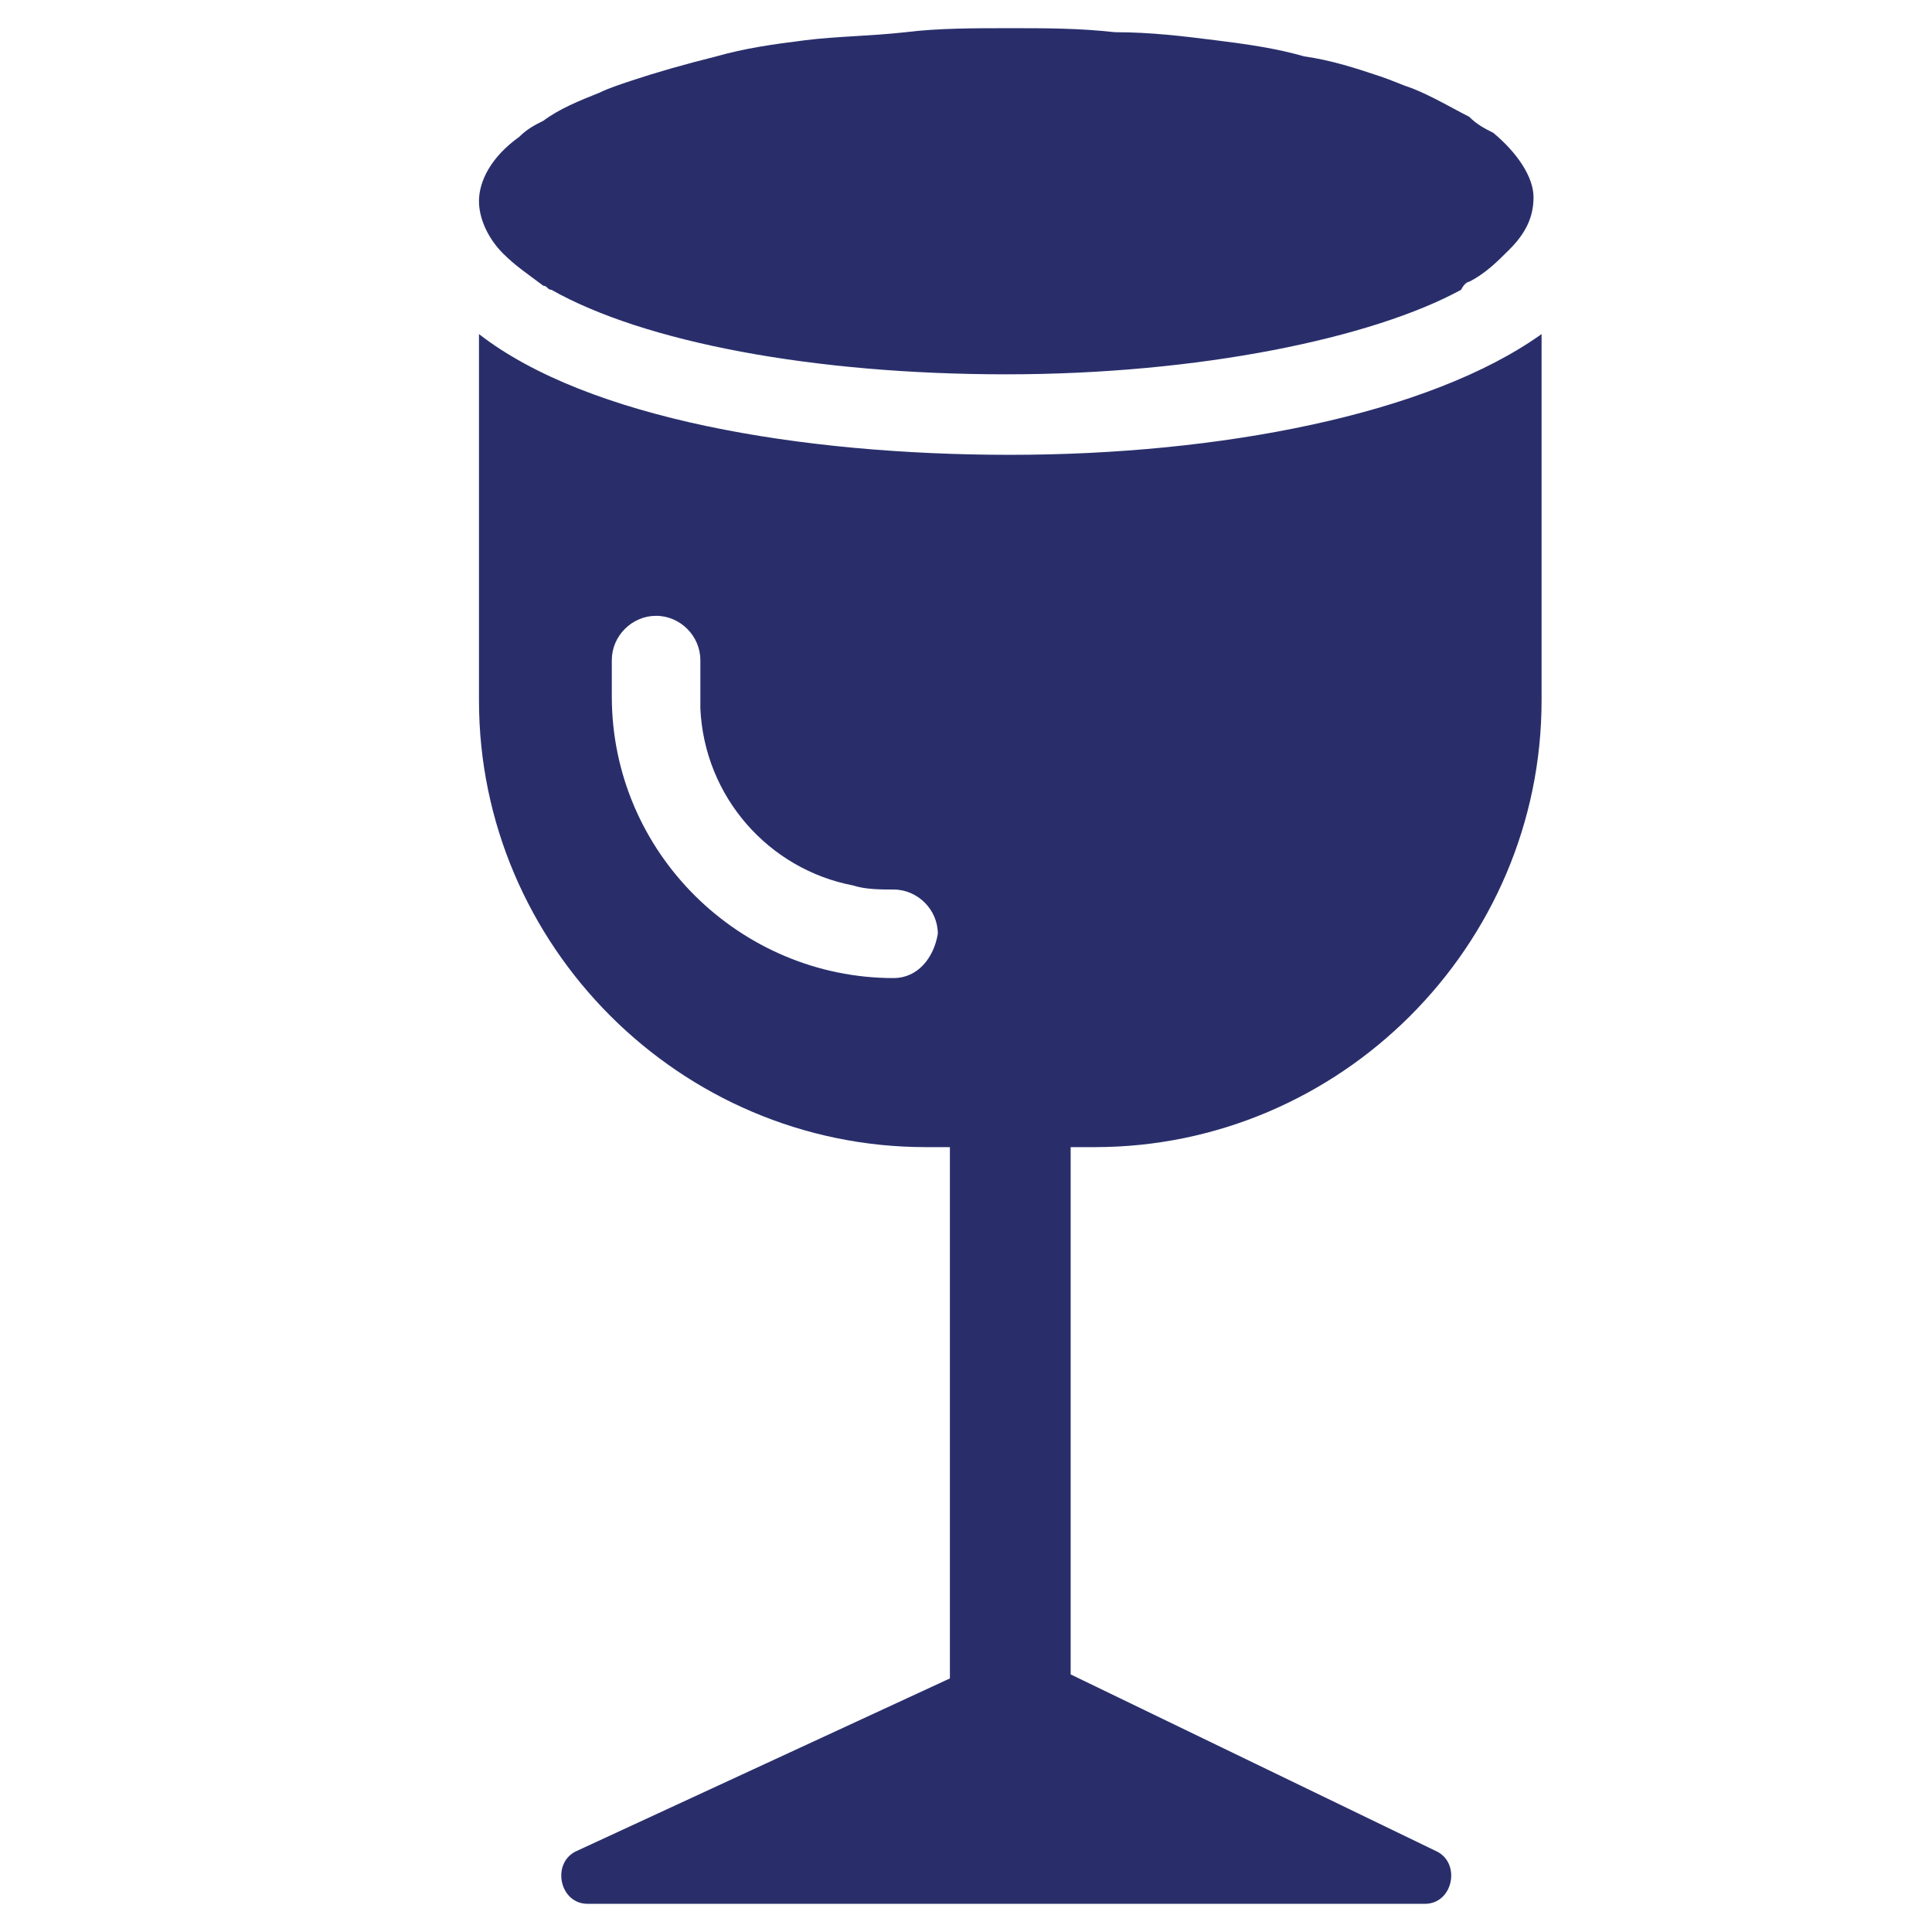
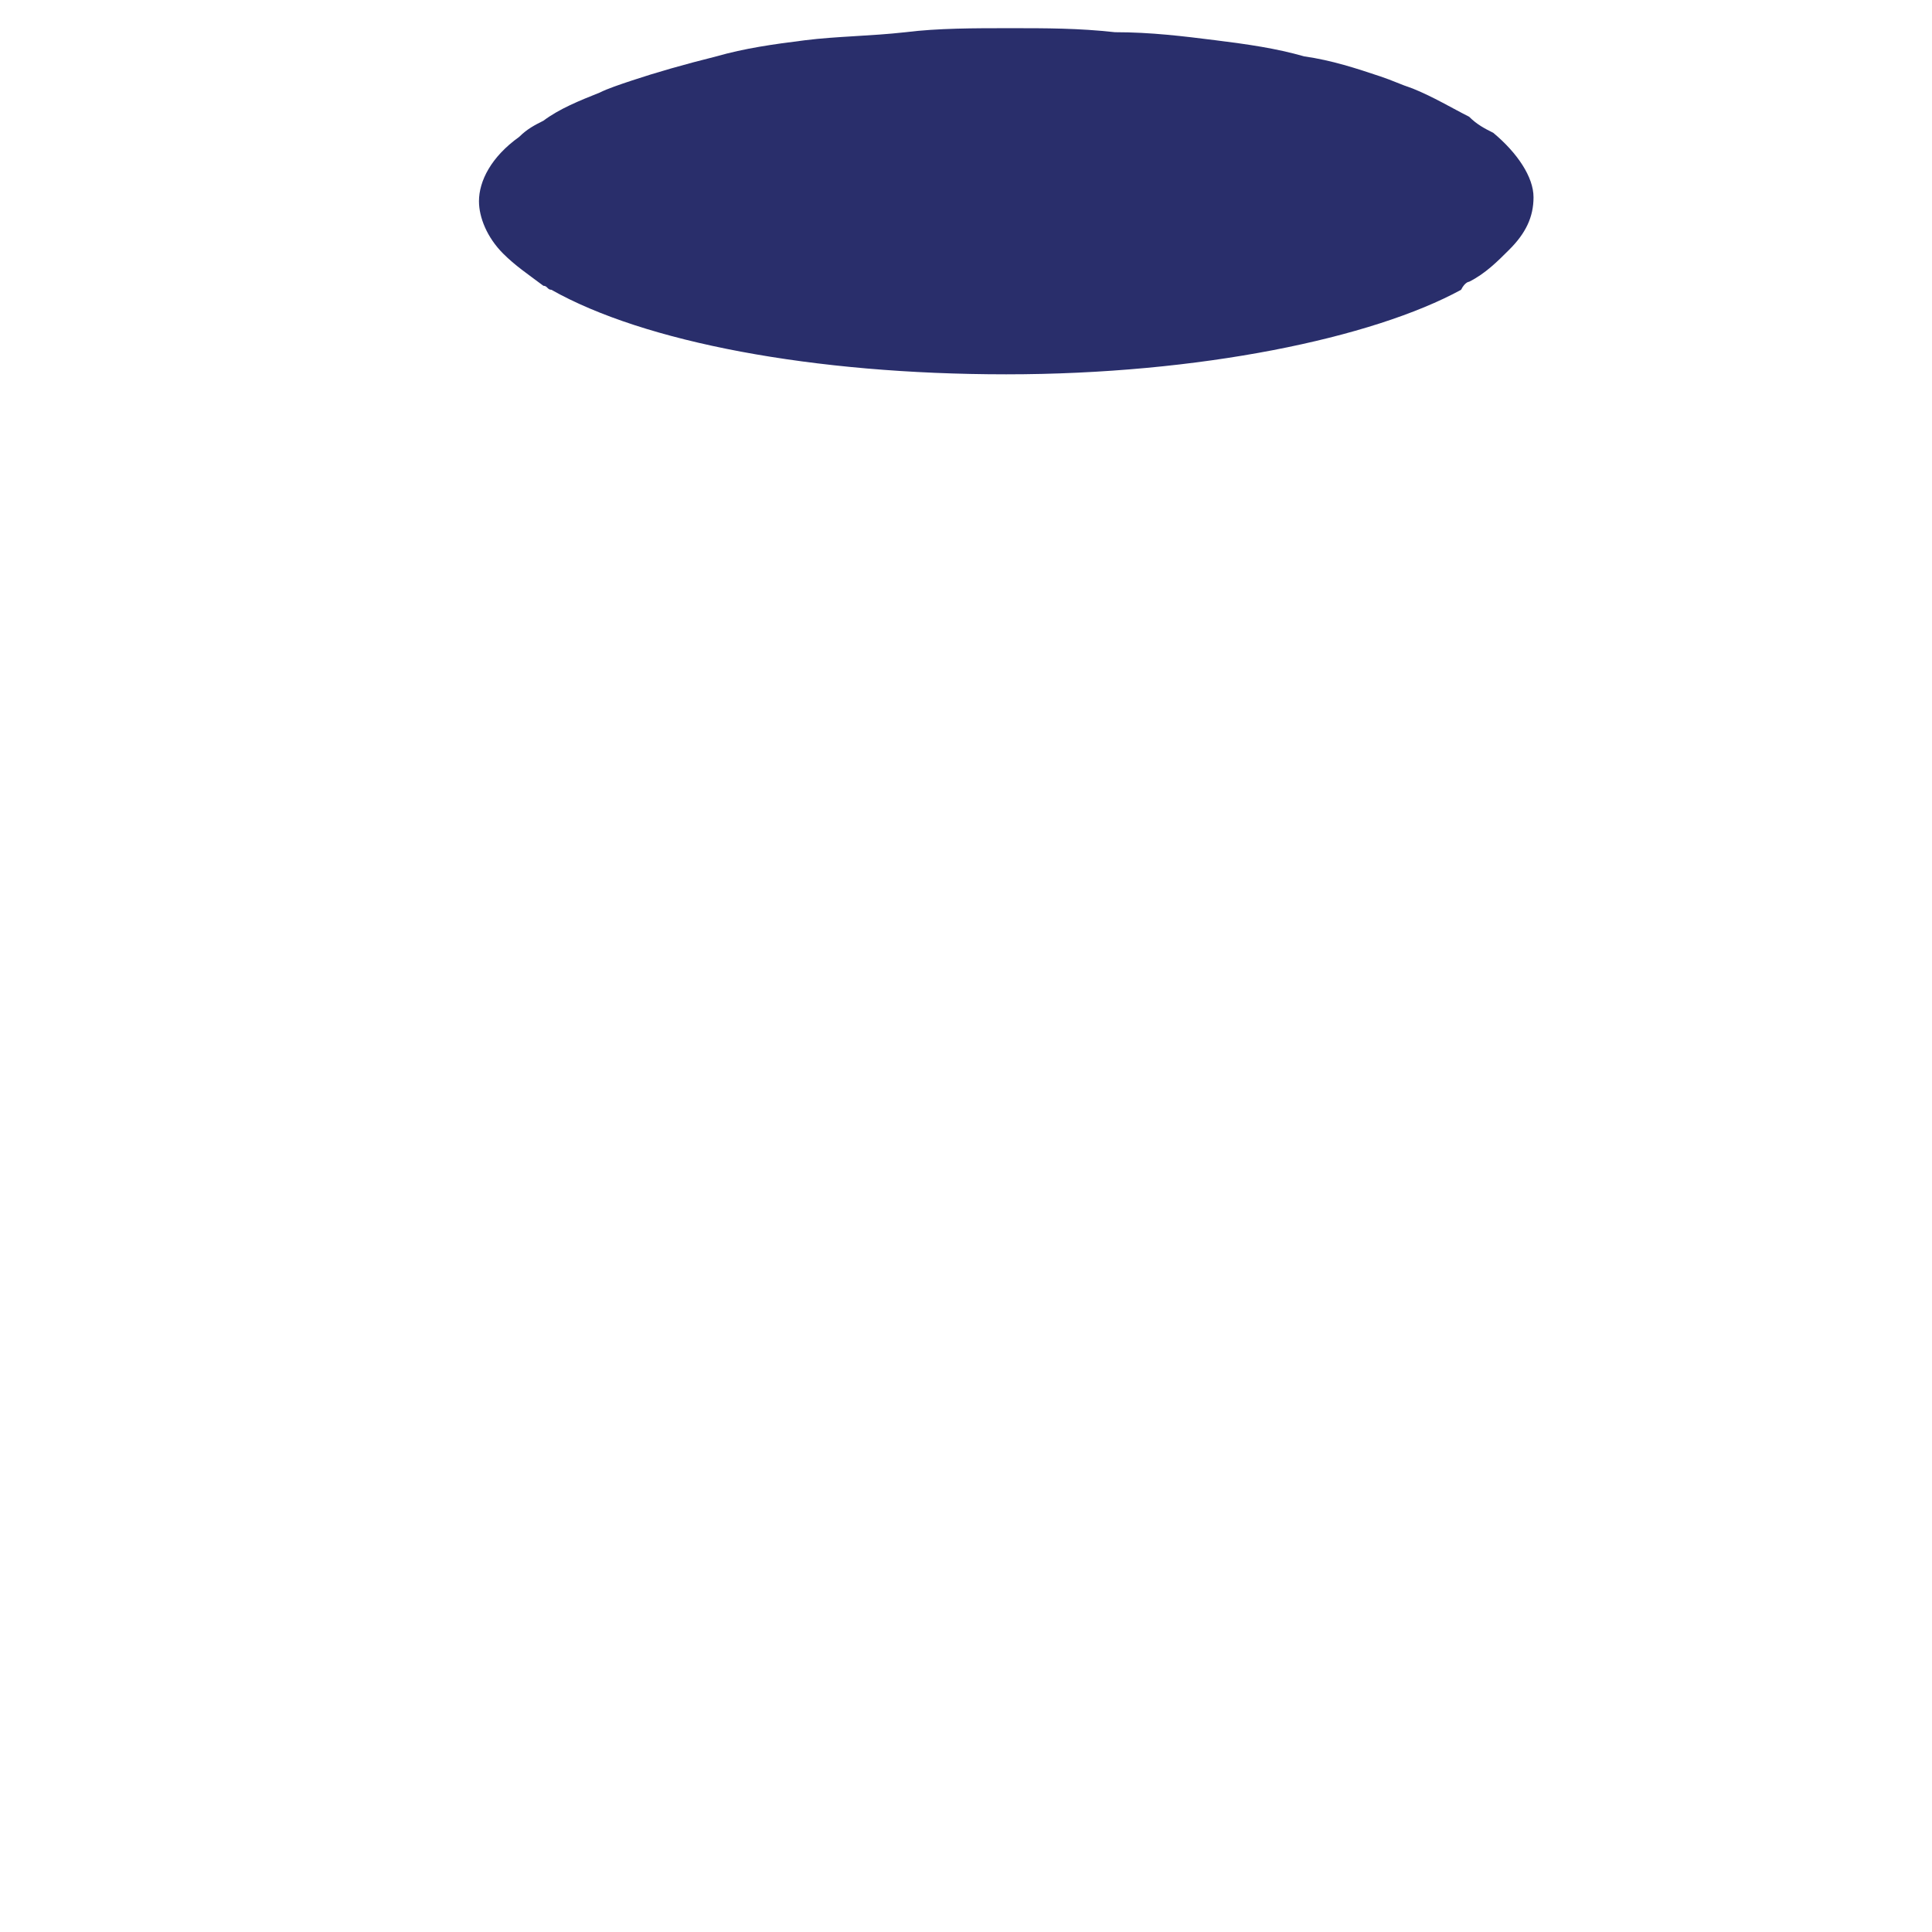
<svg xmlns="http://www.w3.org/2000/svg" version="1.1" x="0px" y="0px" viewBox="0 0 48 48" style="enable-background:new 0 0 48 48;" xml:space="preserve">
  <style type="text/css">
	.st0{fill:#FFFFFF;}
	.st1{fill:#FFFFFF;stroke:#BC4B4B;stroke-miterlimit:10;}
	.st2{fill:#292E6B;}
	.st3{fill:#2C2F73;}
	.st4{clip-path:url(#SVGID_00000151542315877651229040000005956087674187393159_);}
	.st5{clip-path:url(#SVGID_00000159437381567686036290000005912729833343698356_);}
	.st6{fill:#173042;}
	.st7{clip-path:url(#SVGID_00000010272061293199286180000004204446839926826675_);}
	.st8{clip-path:url(#SVGID_00000081630148556670996620000012280503351307153580_);}
	.st9{clip-path:url(#SVGID_00000011716882429459927230000002804885164941153935_);}
	.st10{clip-path:url(#SVGID_00000106117228798817369750000003787497294910794382_);}
	.st11{clip-path:url(#SVGID_00000134216415271785294410000017455510133551133835_);}
	.st12{clip-path:url(#SVGID_00000101819759816535585500000017254603028855583407_);}
	.st13{clip-path:url(#SVGID_00000145046568397820913330000017514736660536842428_);}
	.st14{clip-path:url(#SVGID_00000183941137311564629990000003812010291797449357_);}
	.st15{fill:#869093;}
	.st16{clip-path:url(#SVGID_00000168111786803940812230000003734858531386260356_);}
	.st17{clip-path:url(#SVGID_00000183244826203992267860000005460962937834084006_);}
	.st18{clip-path:url(#SVGID_00000070116795834524212280000015865719891246886582_);}
	.st19{clip-path:url(#SVGID_00000172405521565850629510000013997574037024720009_);}
	.st20{clip-path:url(#SVGID_00000156577790978541421980000012407597431481266825_);}
	.st21{clip-path:url(#SVGID_00000075846333847310092350000013975638240061883578_);}
	.st22{clip-path:url(#SVGID_00000103966517347380874800000014888065865236605876_);}
	.st23{clip-path:url(#SVGID_00000090974148271612364710000013870169150802016387_);}
	.st24{fill-rule:evenodd;clip-rule:evenodd;fill:#292E6B;}
	.st25{clip-path:url(#SVGID_00000096034845316197713240000001315151741410828430_);}
	.st26{clip-path:url(#SVGID_00000159463456638234835370000009981949437452043696_);}
</style>
  <g id="grid">
</g>
  <g id="icons">
    <g>
-       <path class="st2" d="M27.2,28.5c6.1,0,11.1-5,11.1-11.1V8.3c-2.8,2-8,3-13.2,3s-10.5-0.9-13.2-3v9.1c0,6.1,5,11.1,11.1,11.1h0.6    v13.2L14.3,46c-0.6,0.3-0.4,1.3,0.3,1.3H25h10.4c0.7,0,0.9-1,0.3-1.3l-9.1-4.4V28.5H27.2z M22.2,24.3c-3.8,0-7-3.1-7-7v-0.9    c0-0.6,0.5-1.1,1.1-1.1c0.6,0,1.1,0.5,1.1,1.1v0.9c0,0.1,0,0.2,0,0.3c0.1,2.2,1.7,4,3.8,4.4c0.3,0.1,0.7,0.1,1,0.1    c0.6,0,1.1,0.5,1.1,1.1C23.2,23.8,22.8,24.3,22.2,24.3z" />
      <path class="st2" d="M37.1,3.3c-0.2-0.1-0.4-0.2-0.6-0.4c-0.4-0.2-0.9-0.5-1.4-0.7c-0.3-0.1-0.5-0.2-0.8-0.3    c-0.6-0.2-1.2-0.4-1.9-0.5c-0.7-0.2-1.4-0.3-2.2-0.4c-0.8-0.1-1.6-0.2-2.5-0.2c-0.9-0.1-1.7-0.1-2.6-0.1s-1.8,0-2.6,0.1    c-0.9,0.1-1.7,0.1-2.5,0.2c-0.8,0.1-1.5,0.2-2.2,0.4C17,1.6,16.3,1.8,15.7,2c-0.3,0.1-0.6,0.2-0.8,0.3c-0.5,0.2-1,0.4-1.4,0.7    c-0.2,0.1-0.4,0.2-0.6,0.4c-0.7,0.5-1,1.1-1,1.6c0,0.4,0.2,0.9,0.6,1.3c0.3,0.3,0.6,0.5,1,0.8c0.1,0,0.1,0.1,0.2,0.1    c2.3,1.3,6.5,2.1,11.3,2.1s9.1-0.9,11.3-2.1C36.4,7,36.5,7,36.5,7c0.4-0.2,0.7-0.5,1-0.8c0.4-0.4,0.6-0.8,0.6-1.3    C38.1,4.4,37.7,3.8,37.1,3.3z" />
    </g>
  </g>
  <g id="title">
</g>
</svg>